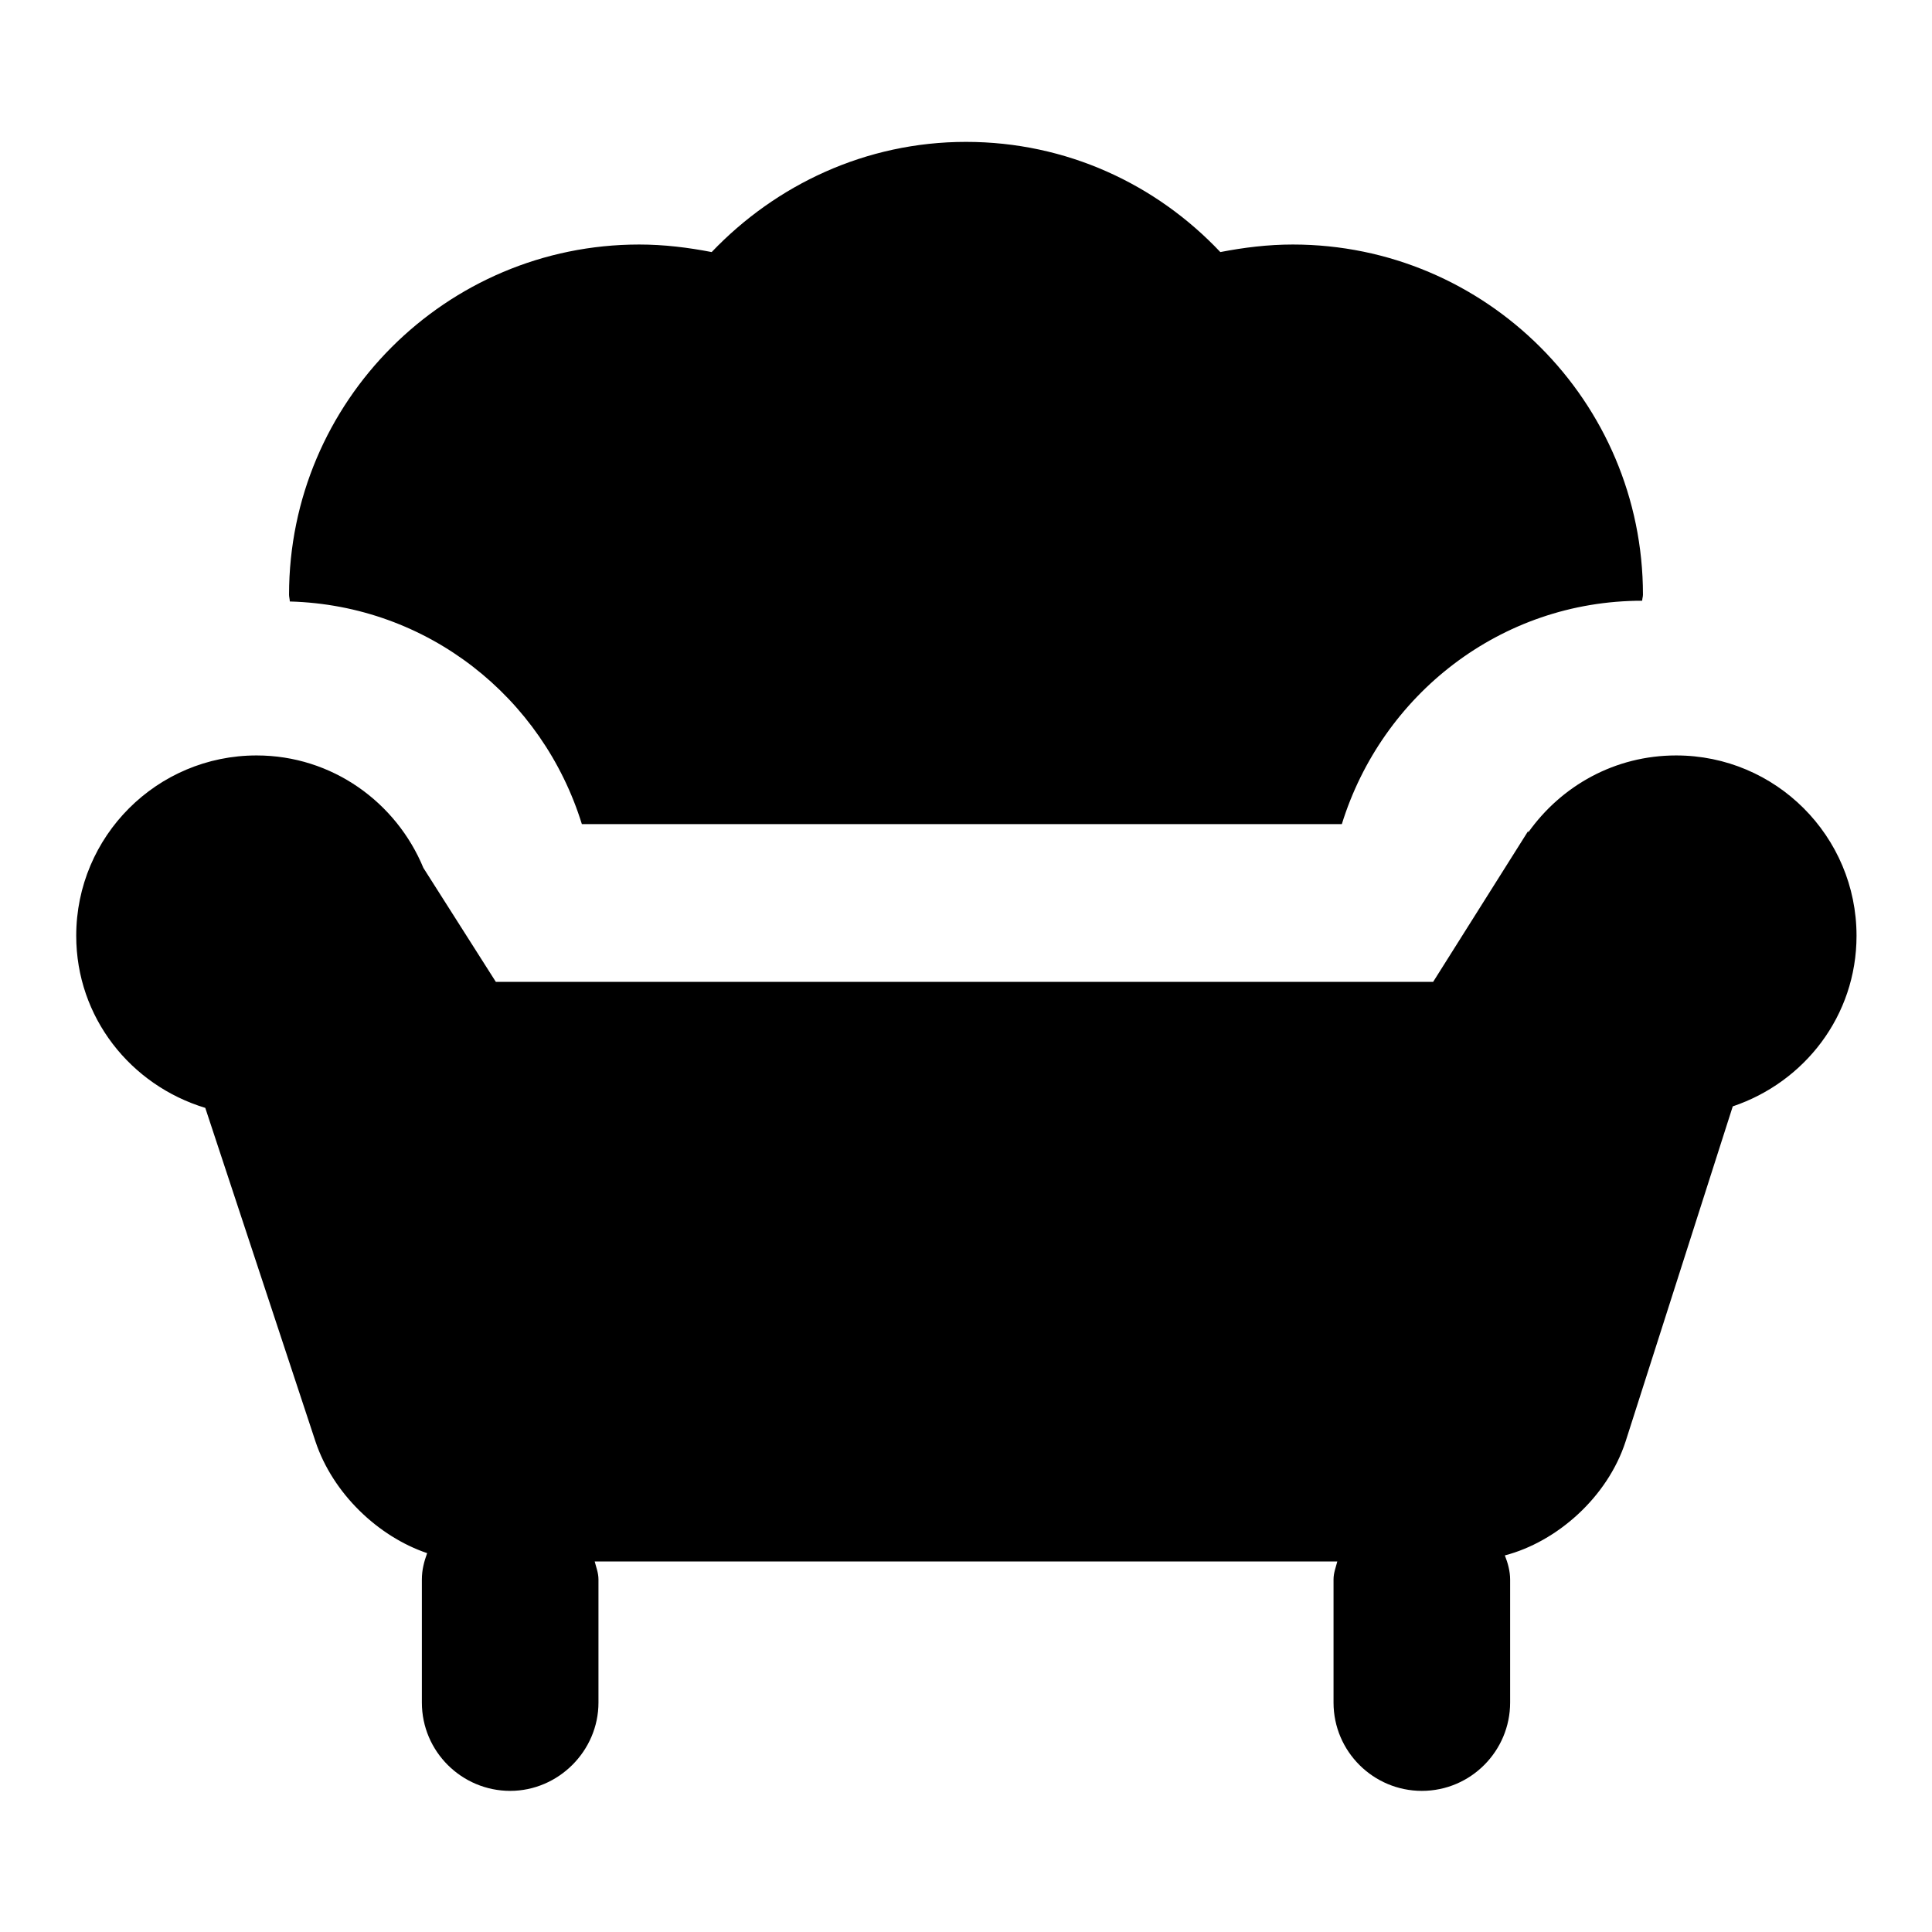
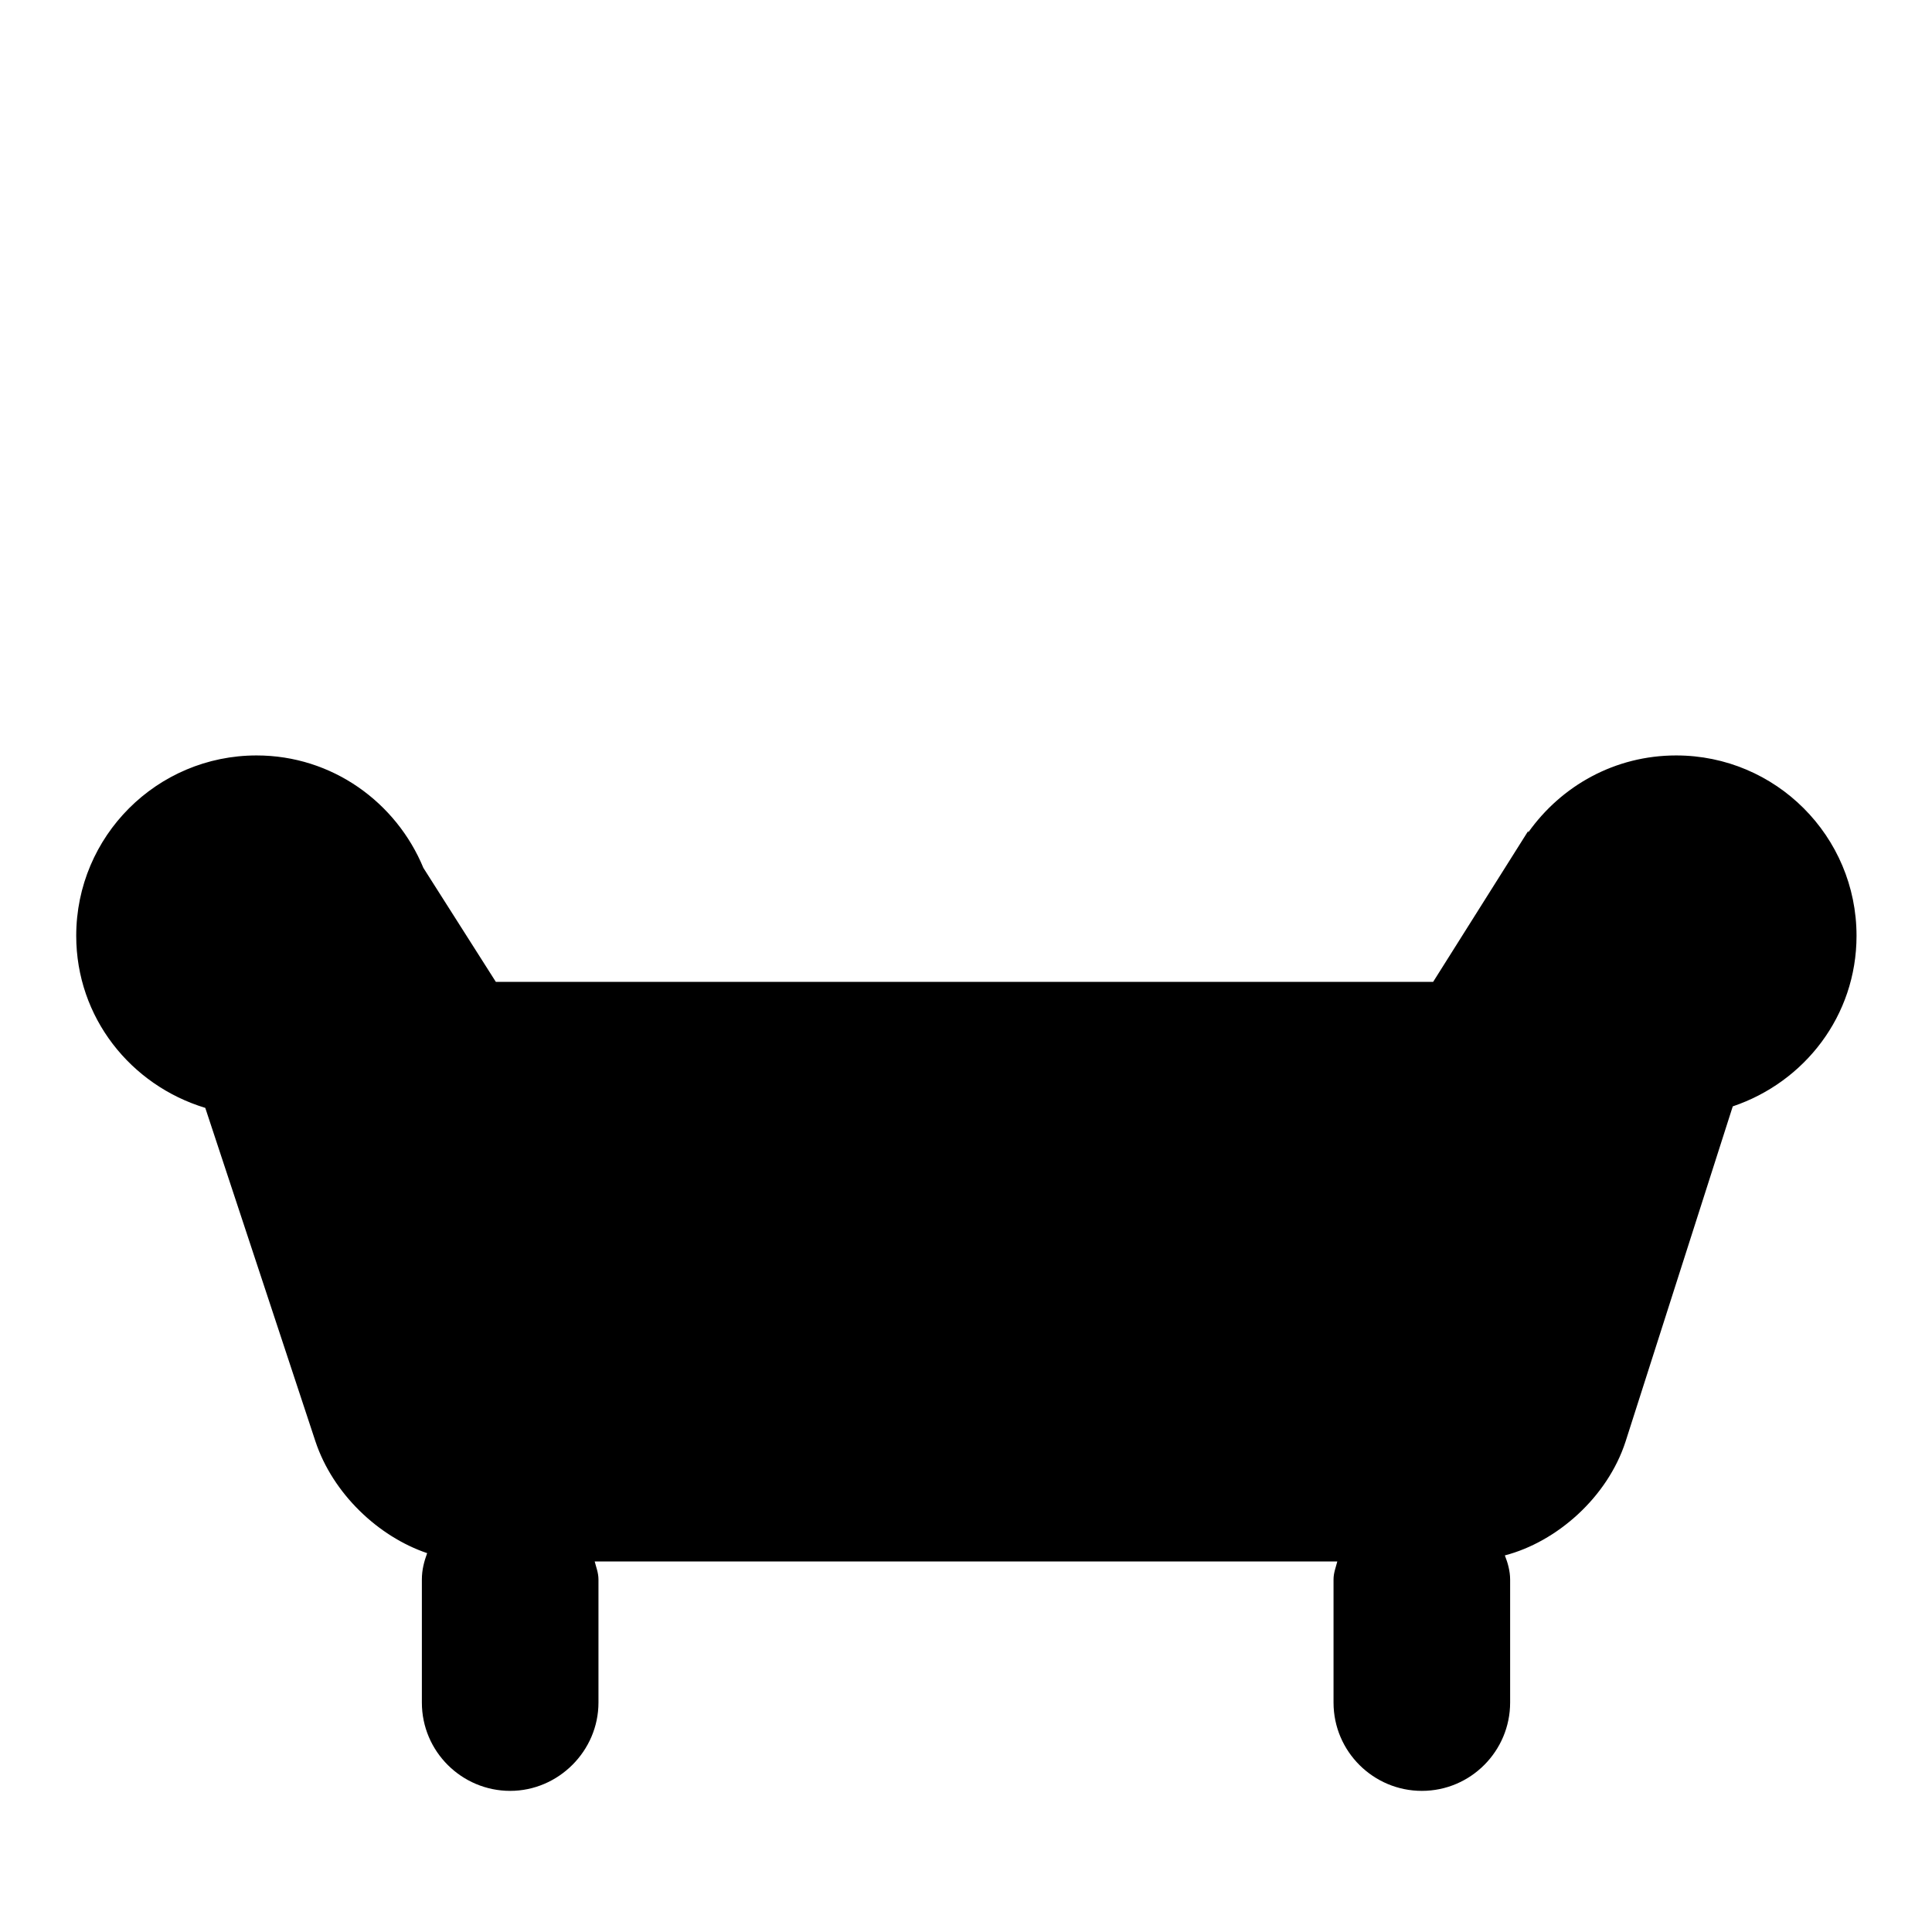
<svg xmlns="http://www.w3.org/2000/svg" version="1.1" x="0px" y="0px" viewBox="0 0 256 256" enable-background="new 0 0 256 256" xml:space="preserve">
  <g>
    <g>
-       <path fill="#000000" d="M77.1,109.2h100.7c5.3-17.1,21-29.6,39.8-29.6c0-0.3,0.1-0.5,0.1-0.8c0-25.6-20.8-46.4-46.4-46.4c-3.3,0-6.5,0.4-9.6,1c-8.5-9-20.4-14.6-33.7-14.6c-13.3,0-25.2,5.7-33.7,14.6c-3.1-0.6-6.3-1-9.6-1c-25.6,0-46.4,20.8-46.4,46.4c0,0.3,0.1,0.6,0.1,0.9C56.7,80.2,71.9,92.4,77.1,109.2z" />
      <path fill="#000000" d="M222.1,100.1c-8.1,0-15.2,4-19.6,10.2l0-0.2l-12.6,20H65.7L56.1,115c-3.6-8.7-12.1-14.9-22.1-14.9c-13.2,0-23.9,10.7-23.9,23.9c0,10.8,7.2,19.8,17.1,22.8L41.8,191c2.3,6.9,8.3,12.6,14.8,14.8c-0.4,1.1-0.7,2.2-0.7,3.5v16.3c0,6.5,5.3,11.7,11.7,11.7s11.7-5.3,11.7-11.7v-16.3c0-0.9-0.3-1.6-0.5-2.4h98.4c-0.2,0.8-0.5,1.5-0.5,2.4v16.3c0,6.5,5.3,11.7,11.7,11.7c6.5,0,11.7-5.3,11.7-11.7v-16.3c0-1.1-0.3-2.2-0.7-3.2c6.9-1.8,13.6-7.7,16-15.1l14.2-44.4c9.5-3.2,16.4-12,16.4-22.6C246,110.8,235.3,100.1,222.1,100.1z" />
    </g>
  </g>
</svg>